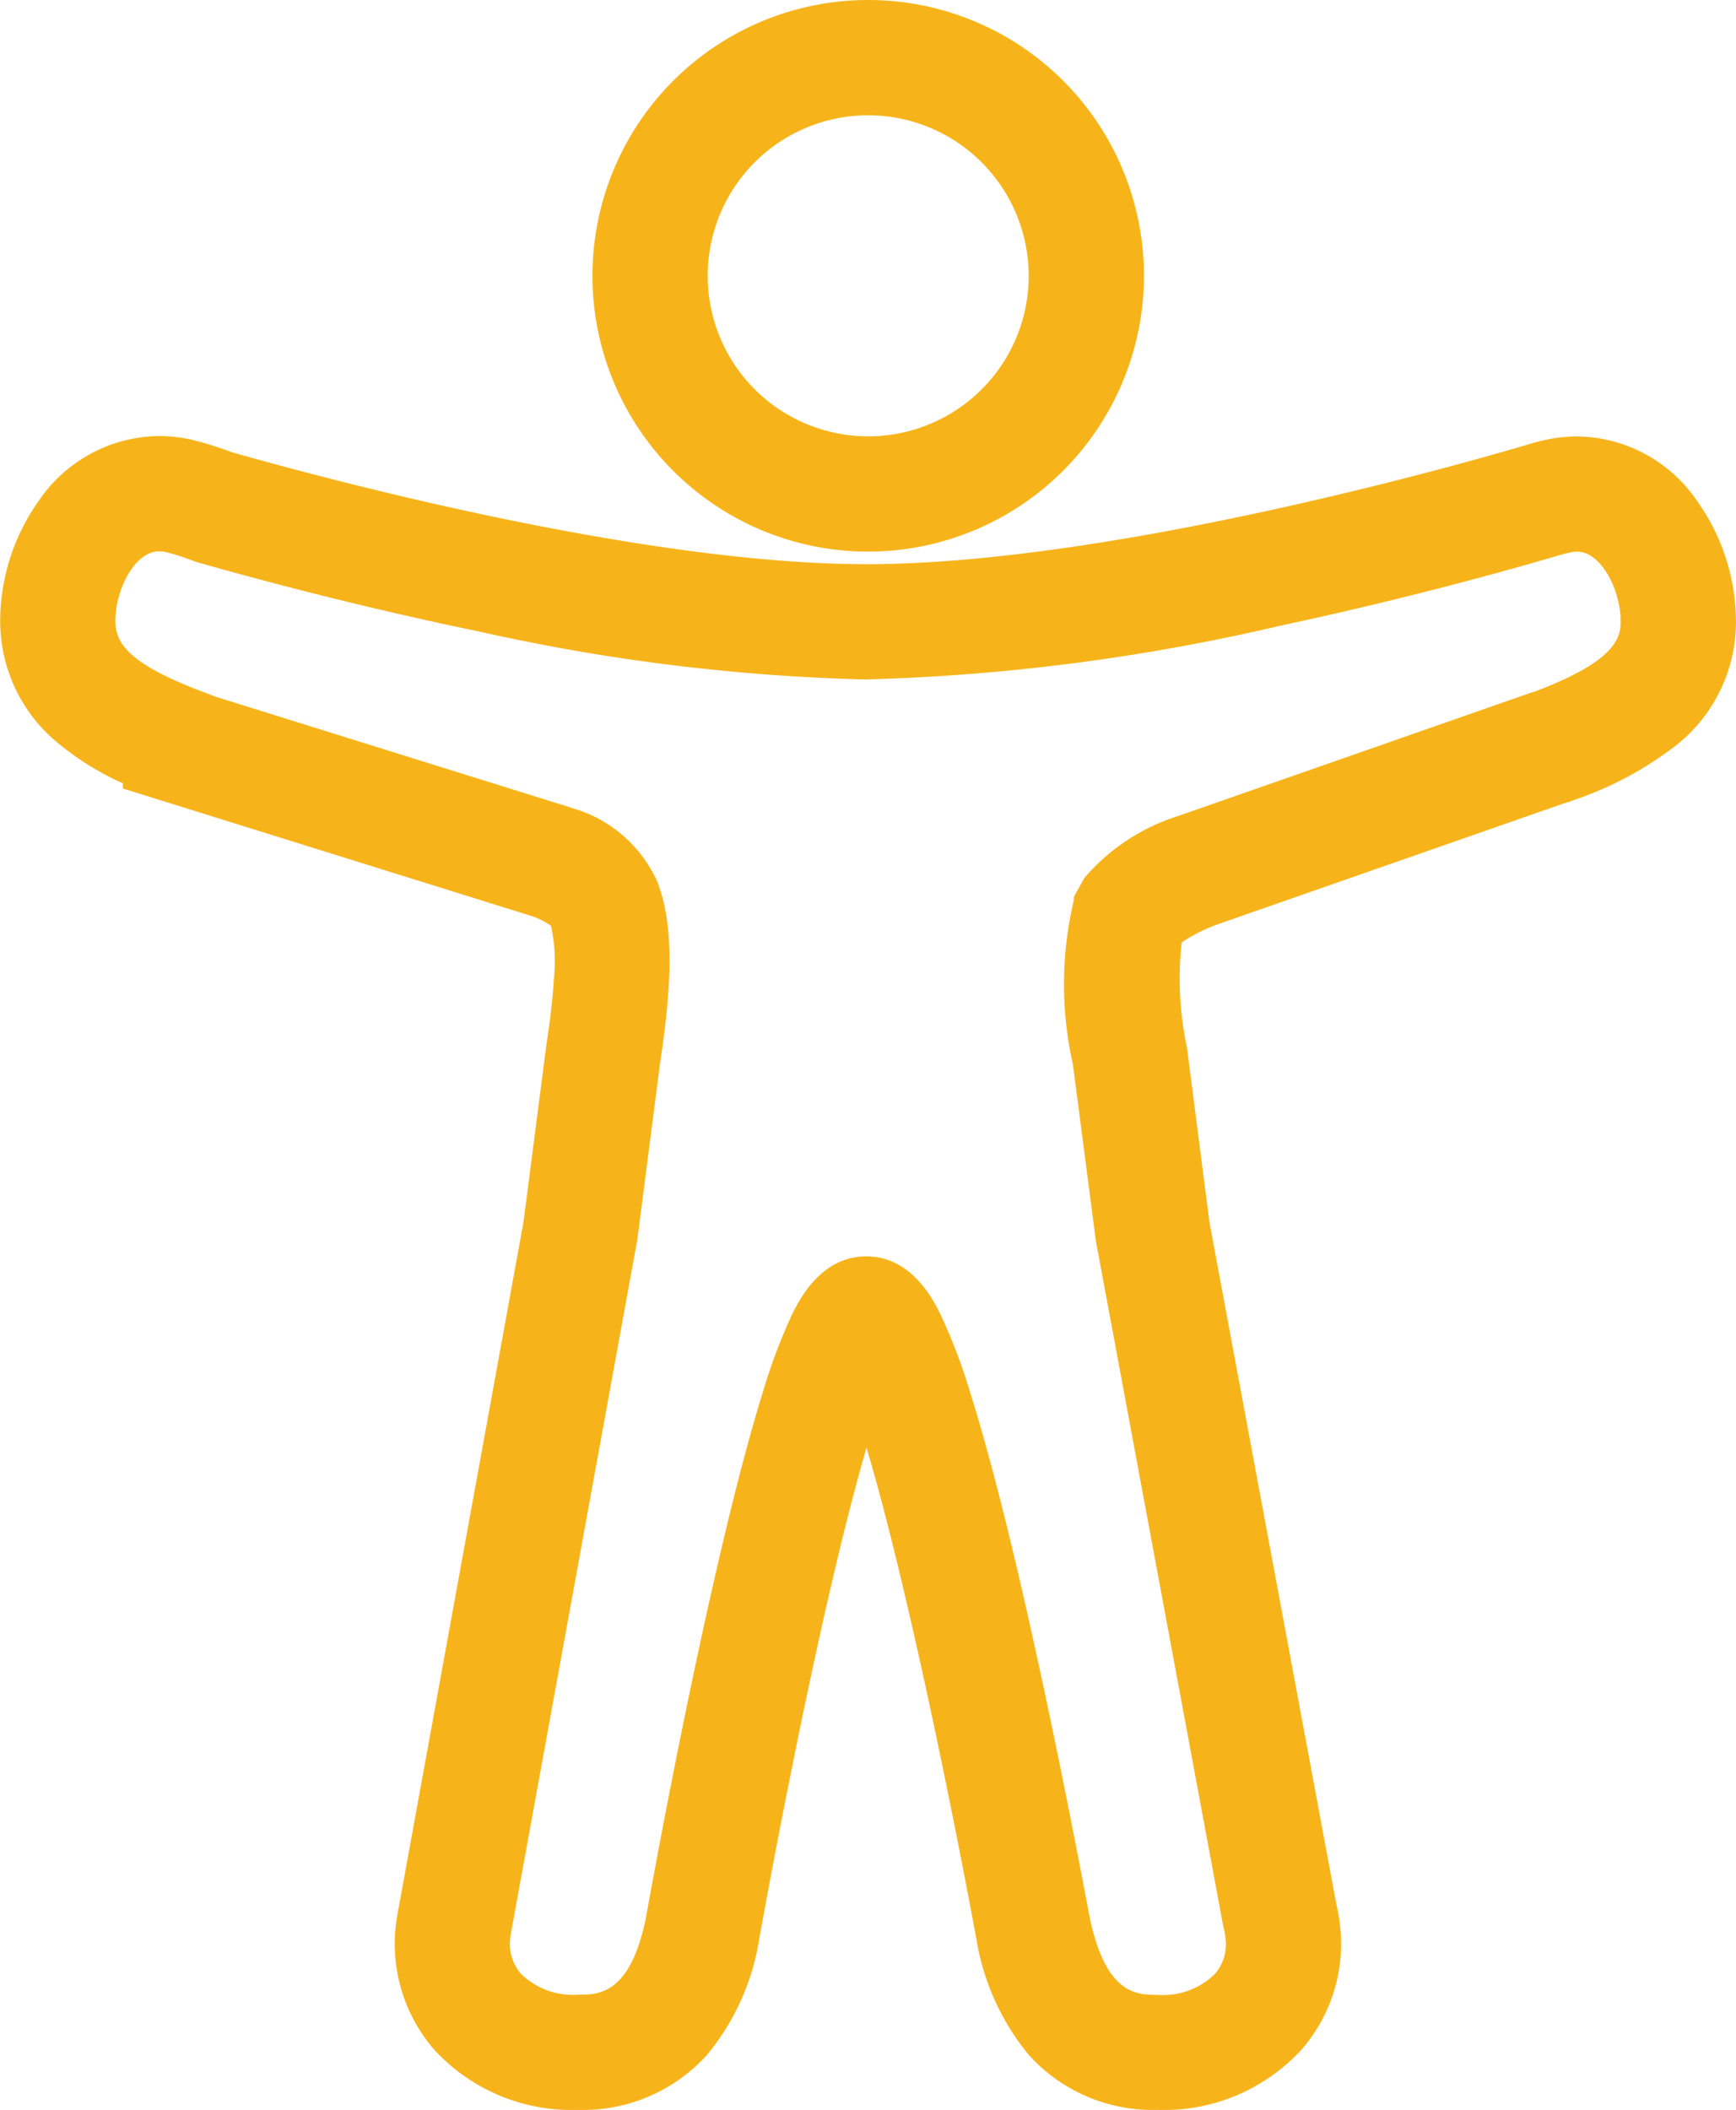
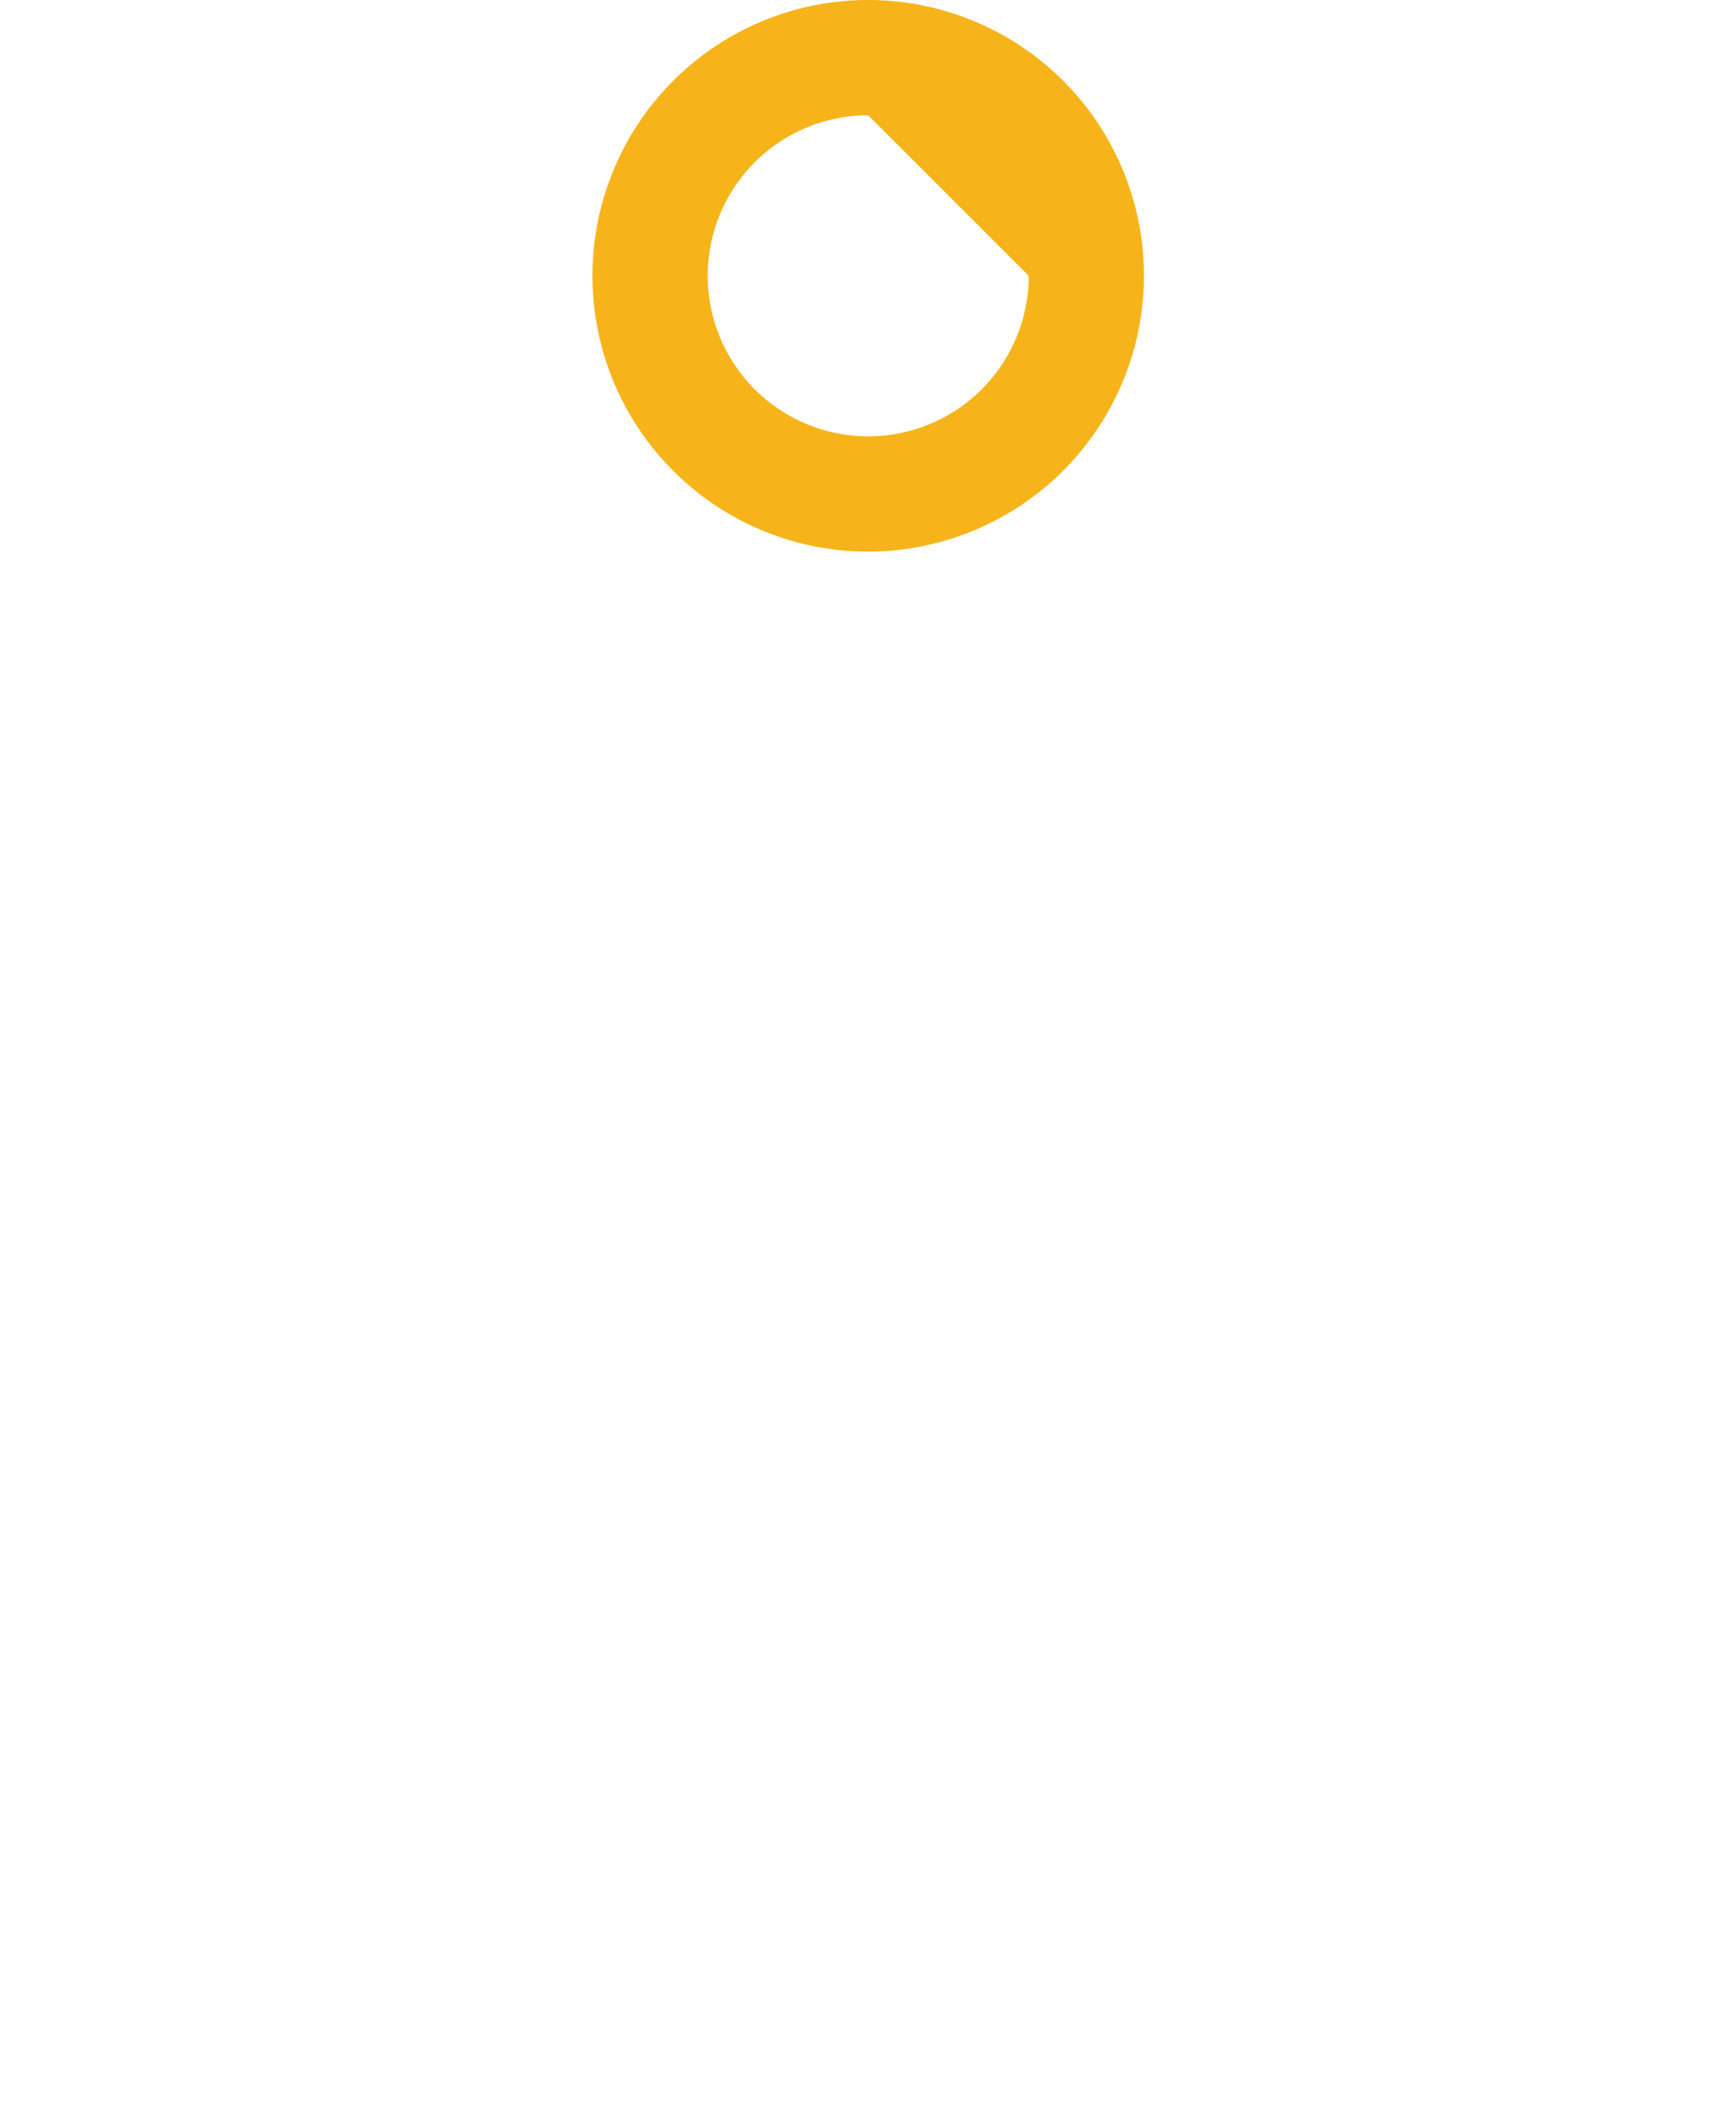
<svg xmlns="http://www.w3.org/2000/svg" width="60.24" height="73.202" viewBox="0 0 60.24 73.202">
  <g id="icon-accessibility" transform="translate(2 2)">
    <g id="Gruppe_1179" data-name="Gruppe 1179" transform="translate(0)">
      <g id="accessibility">
-         <path id="Pfad_2097" data-name="Pfad 2097" d="M207.569,17.138a9.569,9.569,0,1,1,9.569-9.569A9.58,9.58,0,0,1,207.569,17.138Zm0-15.138a5.569,5.569,0,1,0,5.569,5.569A5.575,5.575,0,0,0,207.569,2Z" transform="translate(-179.442)" fill="#f7b41a" />
-         <path id="Pfad_2098" data-name="Pfad 2098" d="M51.414,109.9a5.194,5.194,0,0,1,1.317.174,11.975,11.975,0,0,1,1.206.386c3.32.944,14.3,3.887,22.022,3.887,8.66,0,21.327-3.67,22.758-4.093l.49-.145.163-.038a5.167,5.167,0,0,1,1.252-.157h0a5.111,5.111,0,0,1,4.171,2.244,7.261,7.261,0,0,1,1.346,4.189,5.46,5.46,0,0,1-2.067,4.277,12.211,12.211,0,0,1-3.539,1.9,3.5,3.5,0,0,1-.365.121L88.21,126.821a5.747,5.747,0,0,0-1.305.647,11.391,11.391,0,0,0,.179,3.63l.009.061.777,6.027,4.389,23.585c.038.175.081.374.114.6a5.6,5.6,0,0,1-1.285,4.484,6.472,6.472,0,0,1-5.019,2.118,5.786,5.786,0,0,1-4.454-1.89,8.408,8.408,0,0,1-1.83-4.017l-.009-.045c-.008-.046-.844-4.609-1.911-9.429-.622-2.811-1.2-5.155-1.713-6.966q-.1-.335-.183-.631-.087.3-.18.631c-.506,1.813-1.07,4.158-1.678,6.971-1.041,4.819-1.852,9.369-1.86,9.415l-.008.044a8.317,8.317,0,0,1-1.828,4.029,5.8,5.8,0,0,1-4.458,1.888,6.47,6.47,0,0,1-5-2.1,5.611,5.611,0,0,1-1.3-4.476l.046-.285.037-.186,4.326-23.761.793-6.141c.073-.481.208-1.376.258-2.274a5.572,5.572,0,0,0-.1-1.858,2.6,2.6,0,0,0-.645-.33l-14.208-4.433v-.179a9.831,9.831,0,0,1-2.225-1.374,5.466,5.466,0,0,1-2.033-4.256,7.239,7.239,0,0,1,1.347-4.184A5.11,5.11,0,0,1,51.414,109.9Zm24.546,8.447a68.911,68.911,0,0,1-13.393-1.655c-4.272-.881-7.979-1.887-9.809-2.409l-.086-.025-.083-.032a8.1,8.1,0,0,0-.865-.282l-.007,0a1.2,1.2,0,0,0-.3-.043c-.838,0-1.514,1.324-1.514,2.42,0,.781.5,1.493,2.968,2.428l.542.206,12.27,3.828.058.022a4.622,4.622,0,0,1,2.986,2.6l0,.012c.646,1.671.4,4.077.082,6.211l-.007.046-.788,6.112L63.629,161.85l-.018.119a1.591,1.591,0,0,0,.364,1.281,2.567,2.567,0,0,0,1.982.726c.723,0,1.815,0,2.36-2.686.071-.4,1-5.587,2.141-10.71.7-3.146,1.34-5.663,1.905-7.482a19.586,19.586,0,0,1,1.011-2.7c.246-.5,1-2.037,2.584-2.037s2.337,1.528,2.585,2.03a19.678,19.678,0,0,1,1.024,2.7c.575,1.819,1.229,4.336,1.943,7.482,1.164,5.123,2.122,10.31,2.2,10.71.562,2.7,1.645,2.7,2.362,2.7a2.57,2.57,0,0,0,1.99-.731,1.583,1.583,0,0,0,.357-1.288l0-.01c-.013-.09-.037-.2-.064-.328l-.03-.143-4.4-23.667L83.13,131.7a12.63,12.63,0,0,1,.034-5.7v-.11l.248-.45.037-.065.086-.157.049-.05a7.082,7.082,0,0,1,3.244-2.1l.041-.015,12.2-4.263.055-.011c2.649-1,3.015-1.758,3.015-2.434,0-1.1-.677-2.433-1.517-2.433a1.185,1.185,0,0,0-.3.042l-.058.015-.061.012-.35.1c-1.049.31-4.835,1.4-9.527,2.4A71.468,71.468,0,0,1,75.959,118.345Z" transform="translate(-47.9 -96.773)" fill="#f7b41a" />
+         <path id="Pfad_2097" data-name="Pfad 2097" d="M207.569,17.138a9.569,9.569,0,1,1,9.569-9.569A9.58,9.58,0,0,1,207.569,17.138Zm0-15.138a5.569,5.569,0,1,0,5.569,5.569Z" transform="translate(-179.442)" fill="#f7b41a" />
      </g>
    </g>
  </g>
</svg>